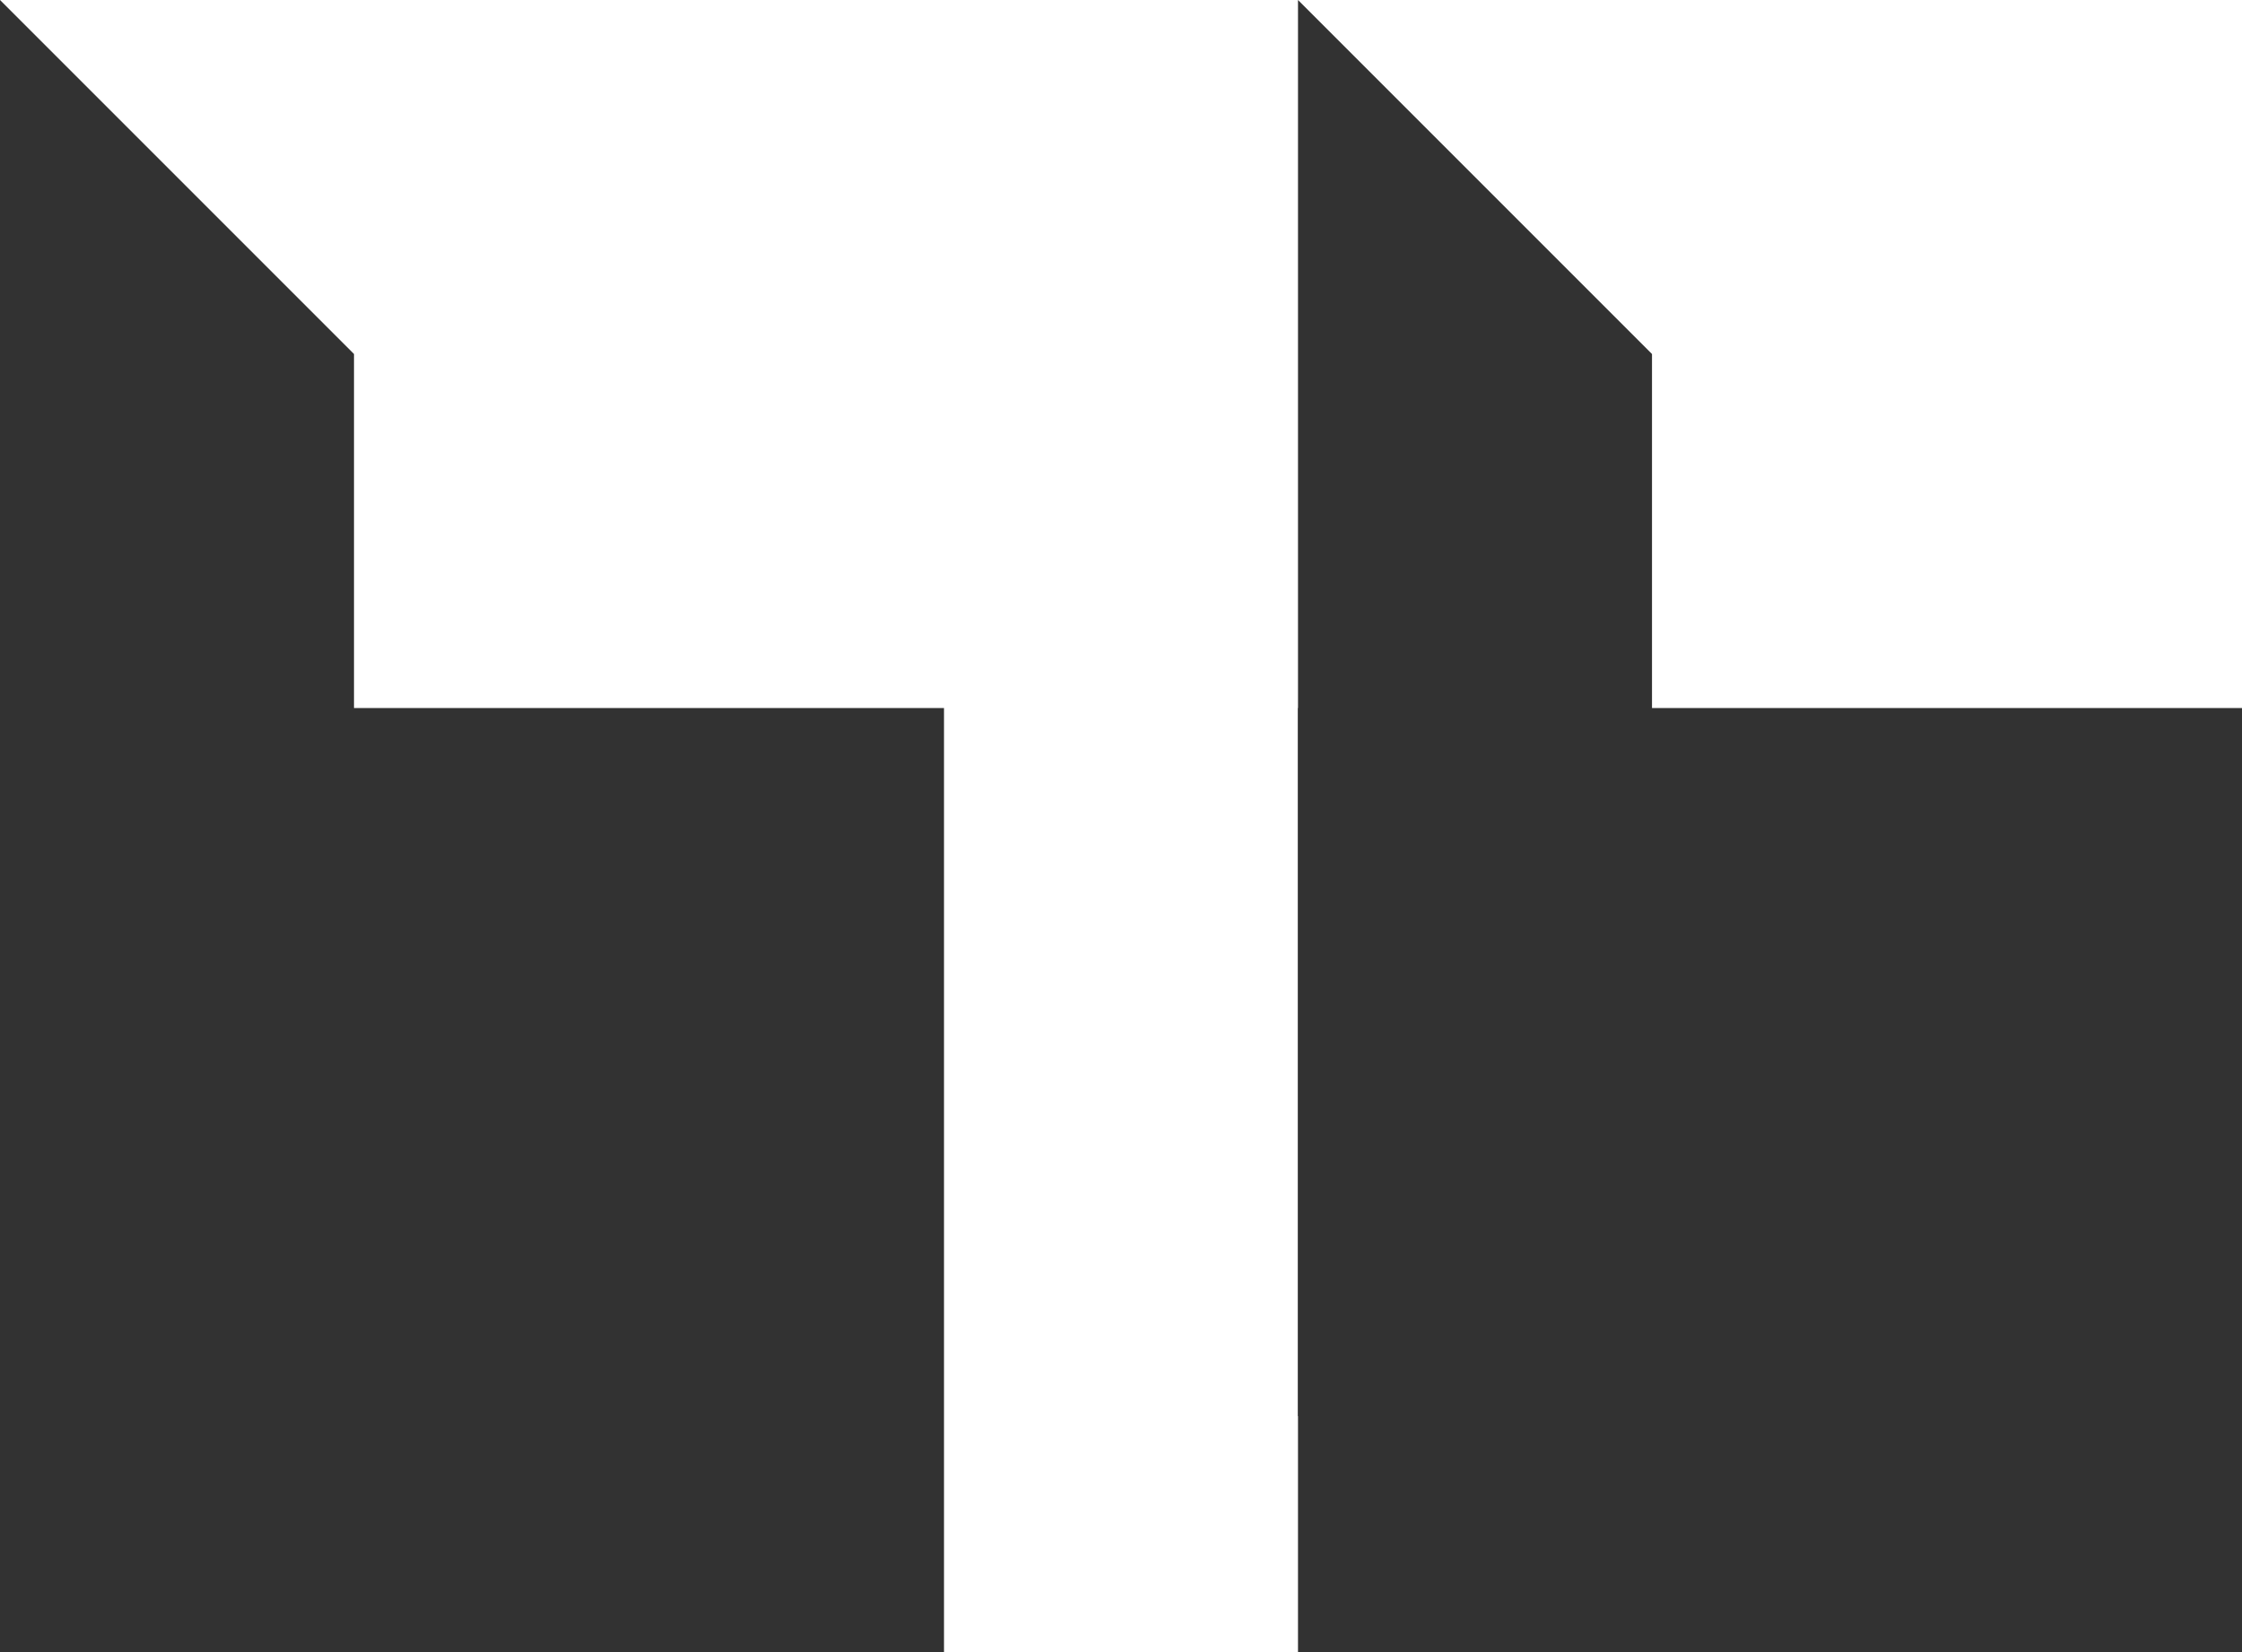
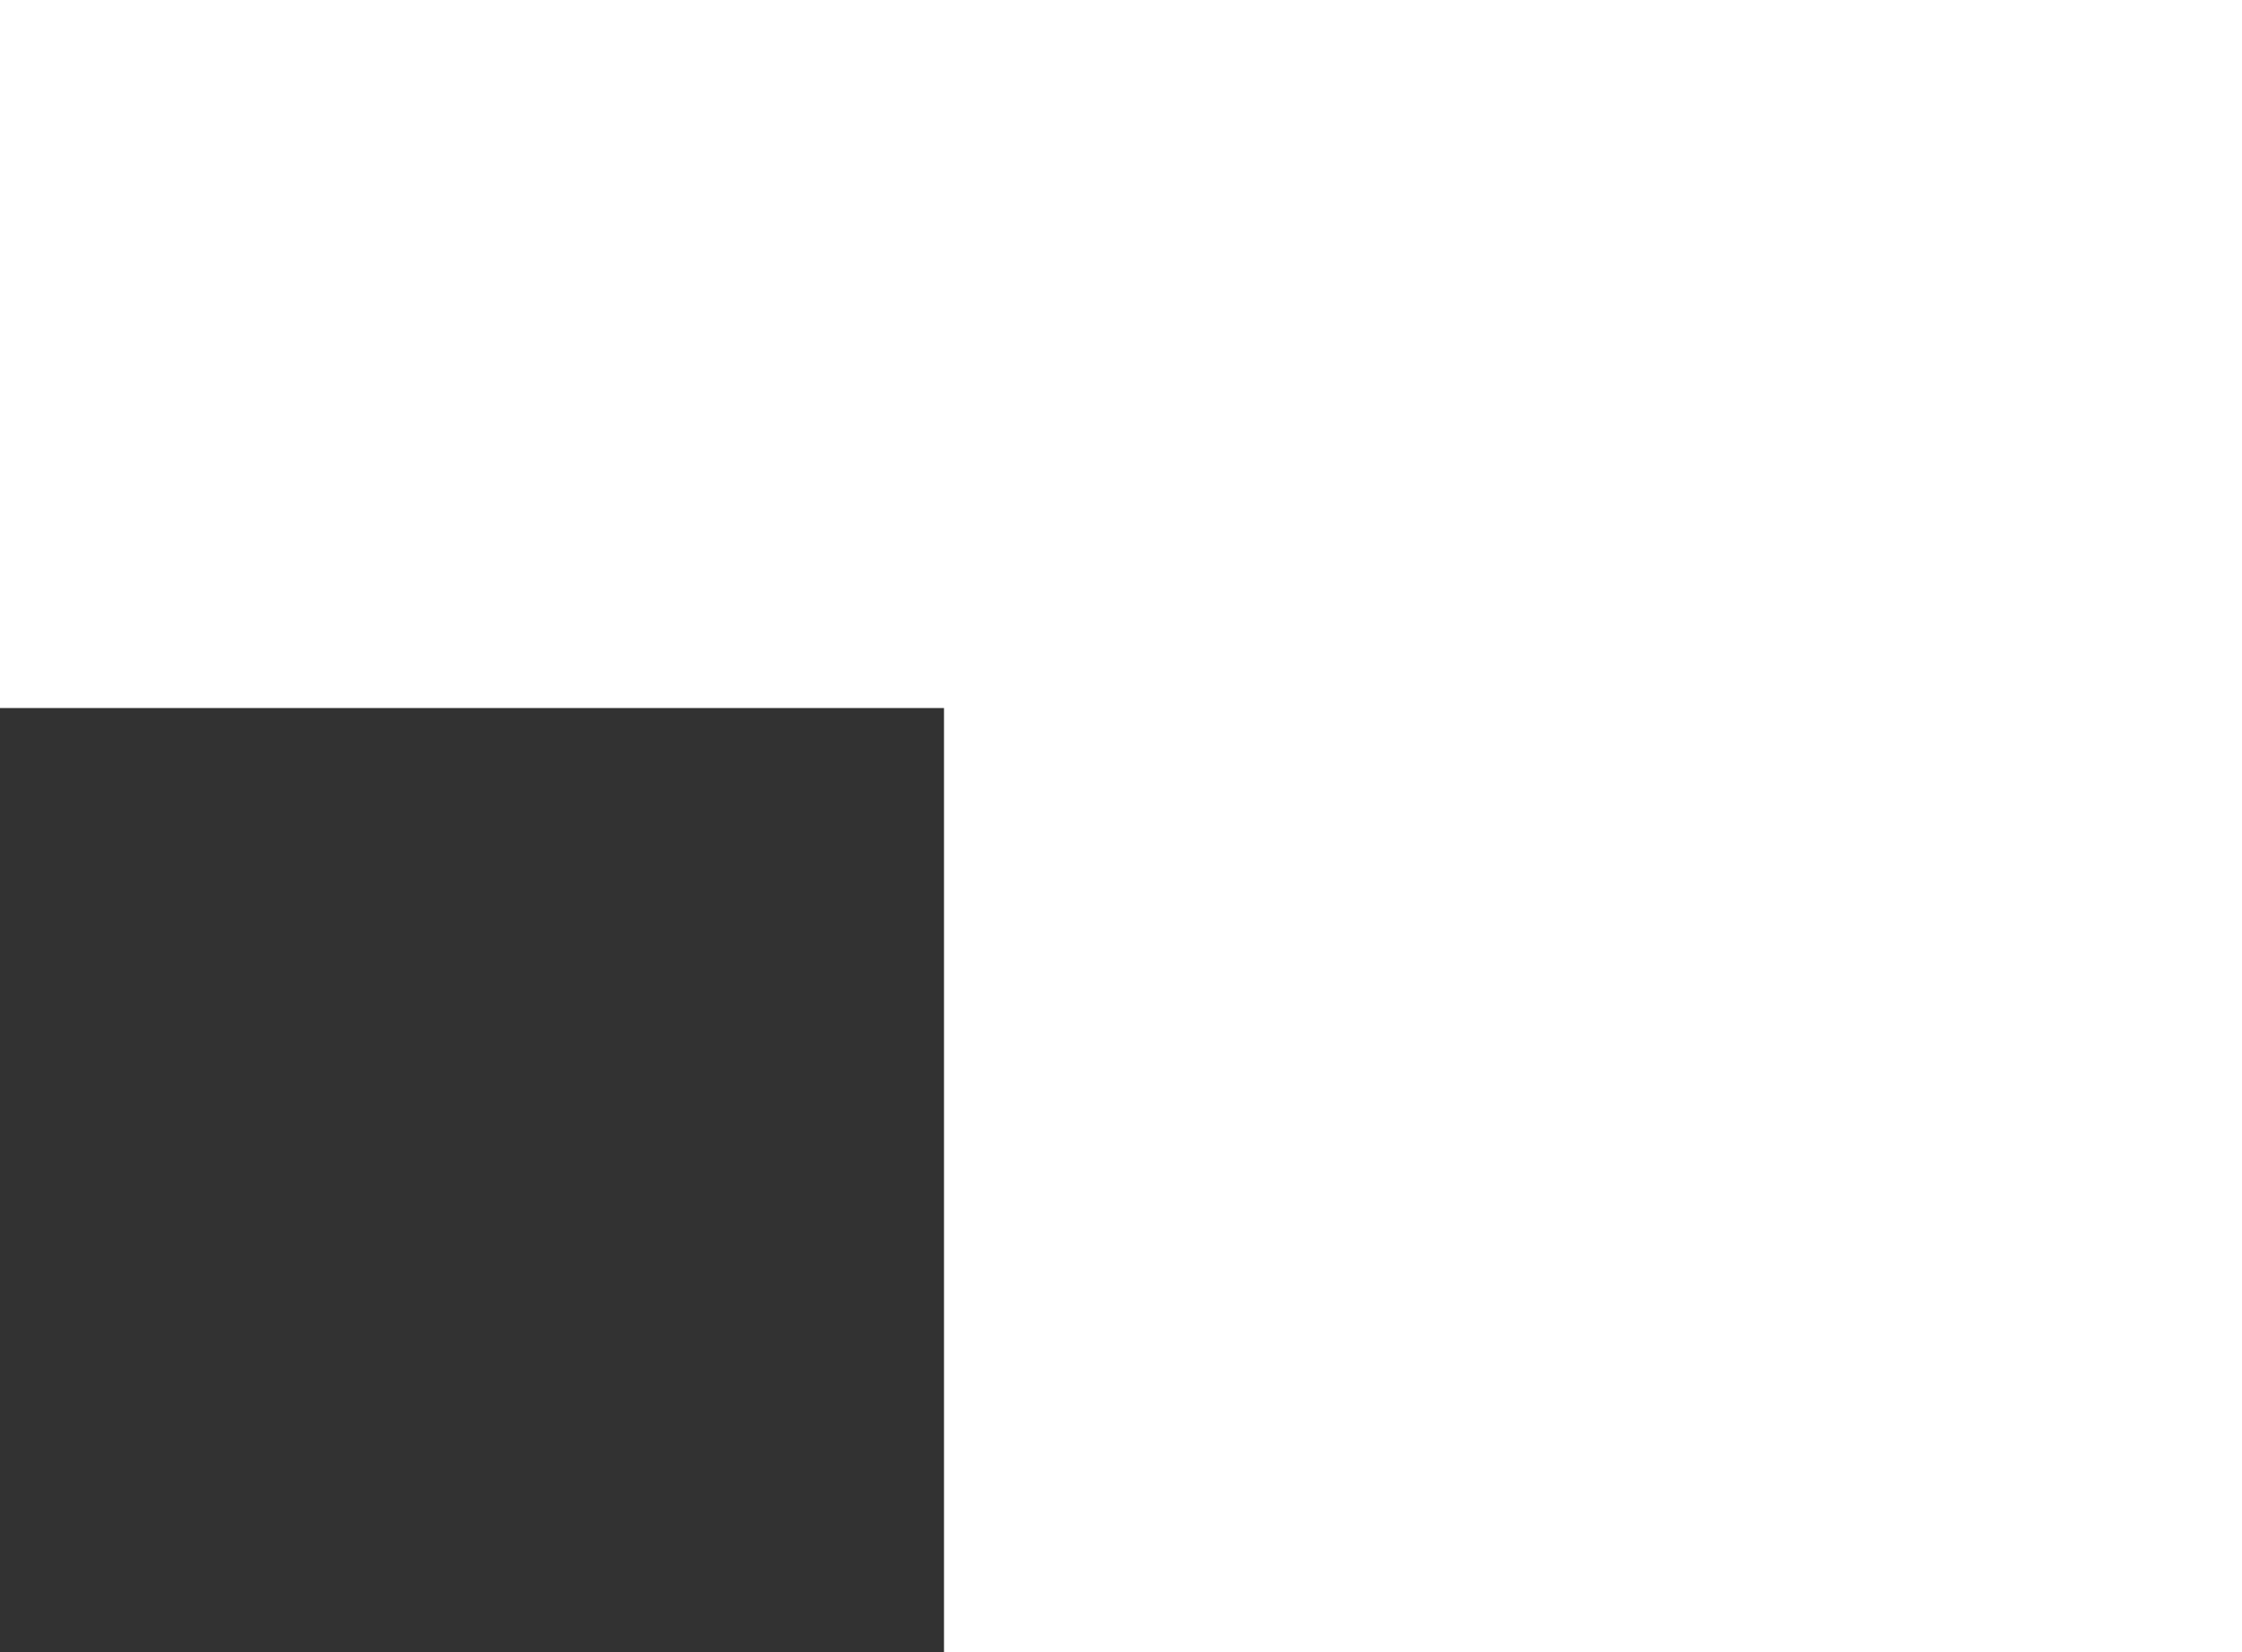
<svg xmlns="http://www.w3.org/2000/svg" width="38" height="28" viewBox="0 0 38 28" fill="none">
-   <path d="M2.18606e-08 24L6 24L6 6L4.1963e-06 -2.09808e-05L2.18606e-08 24Z" fill="#323232" />
-   <path d="M22 24L28 24L28 6L22 -2.09808e-05L22 24Z" fill="#323232" />
  <rect y="12" width="16" height="16" fill="#323232" />
-   <rect x="22" y="12" width="16" height="16" fill="#323232" />
</svg>